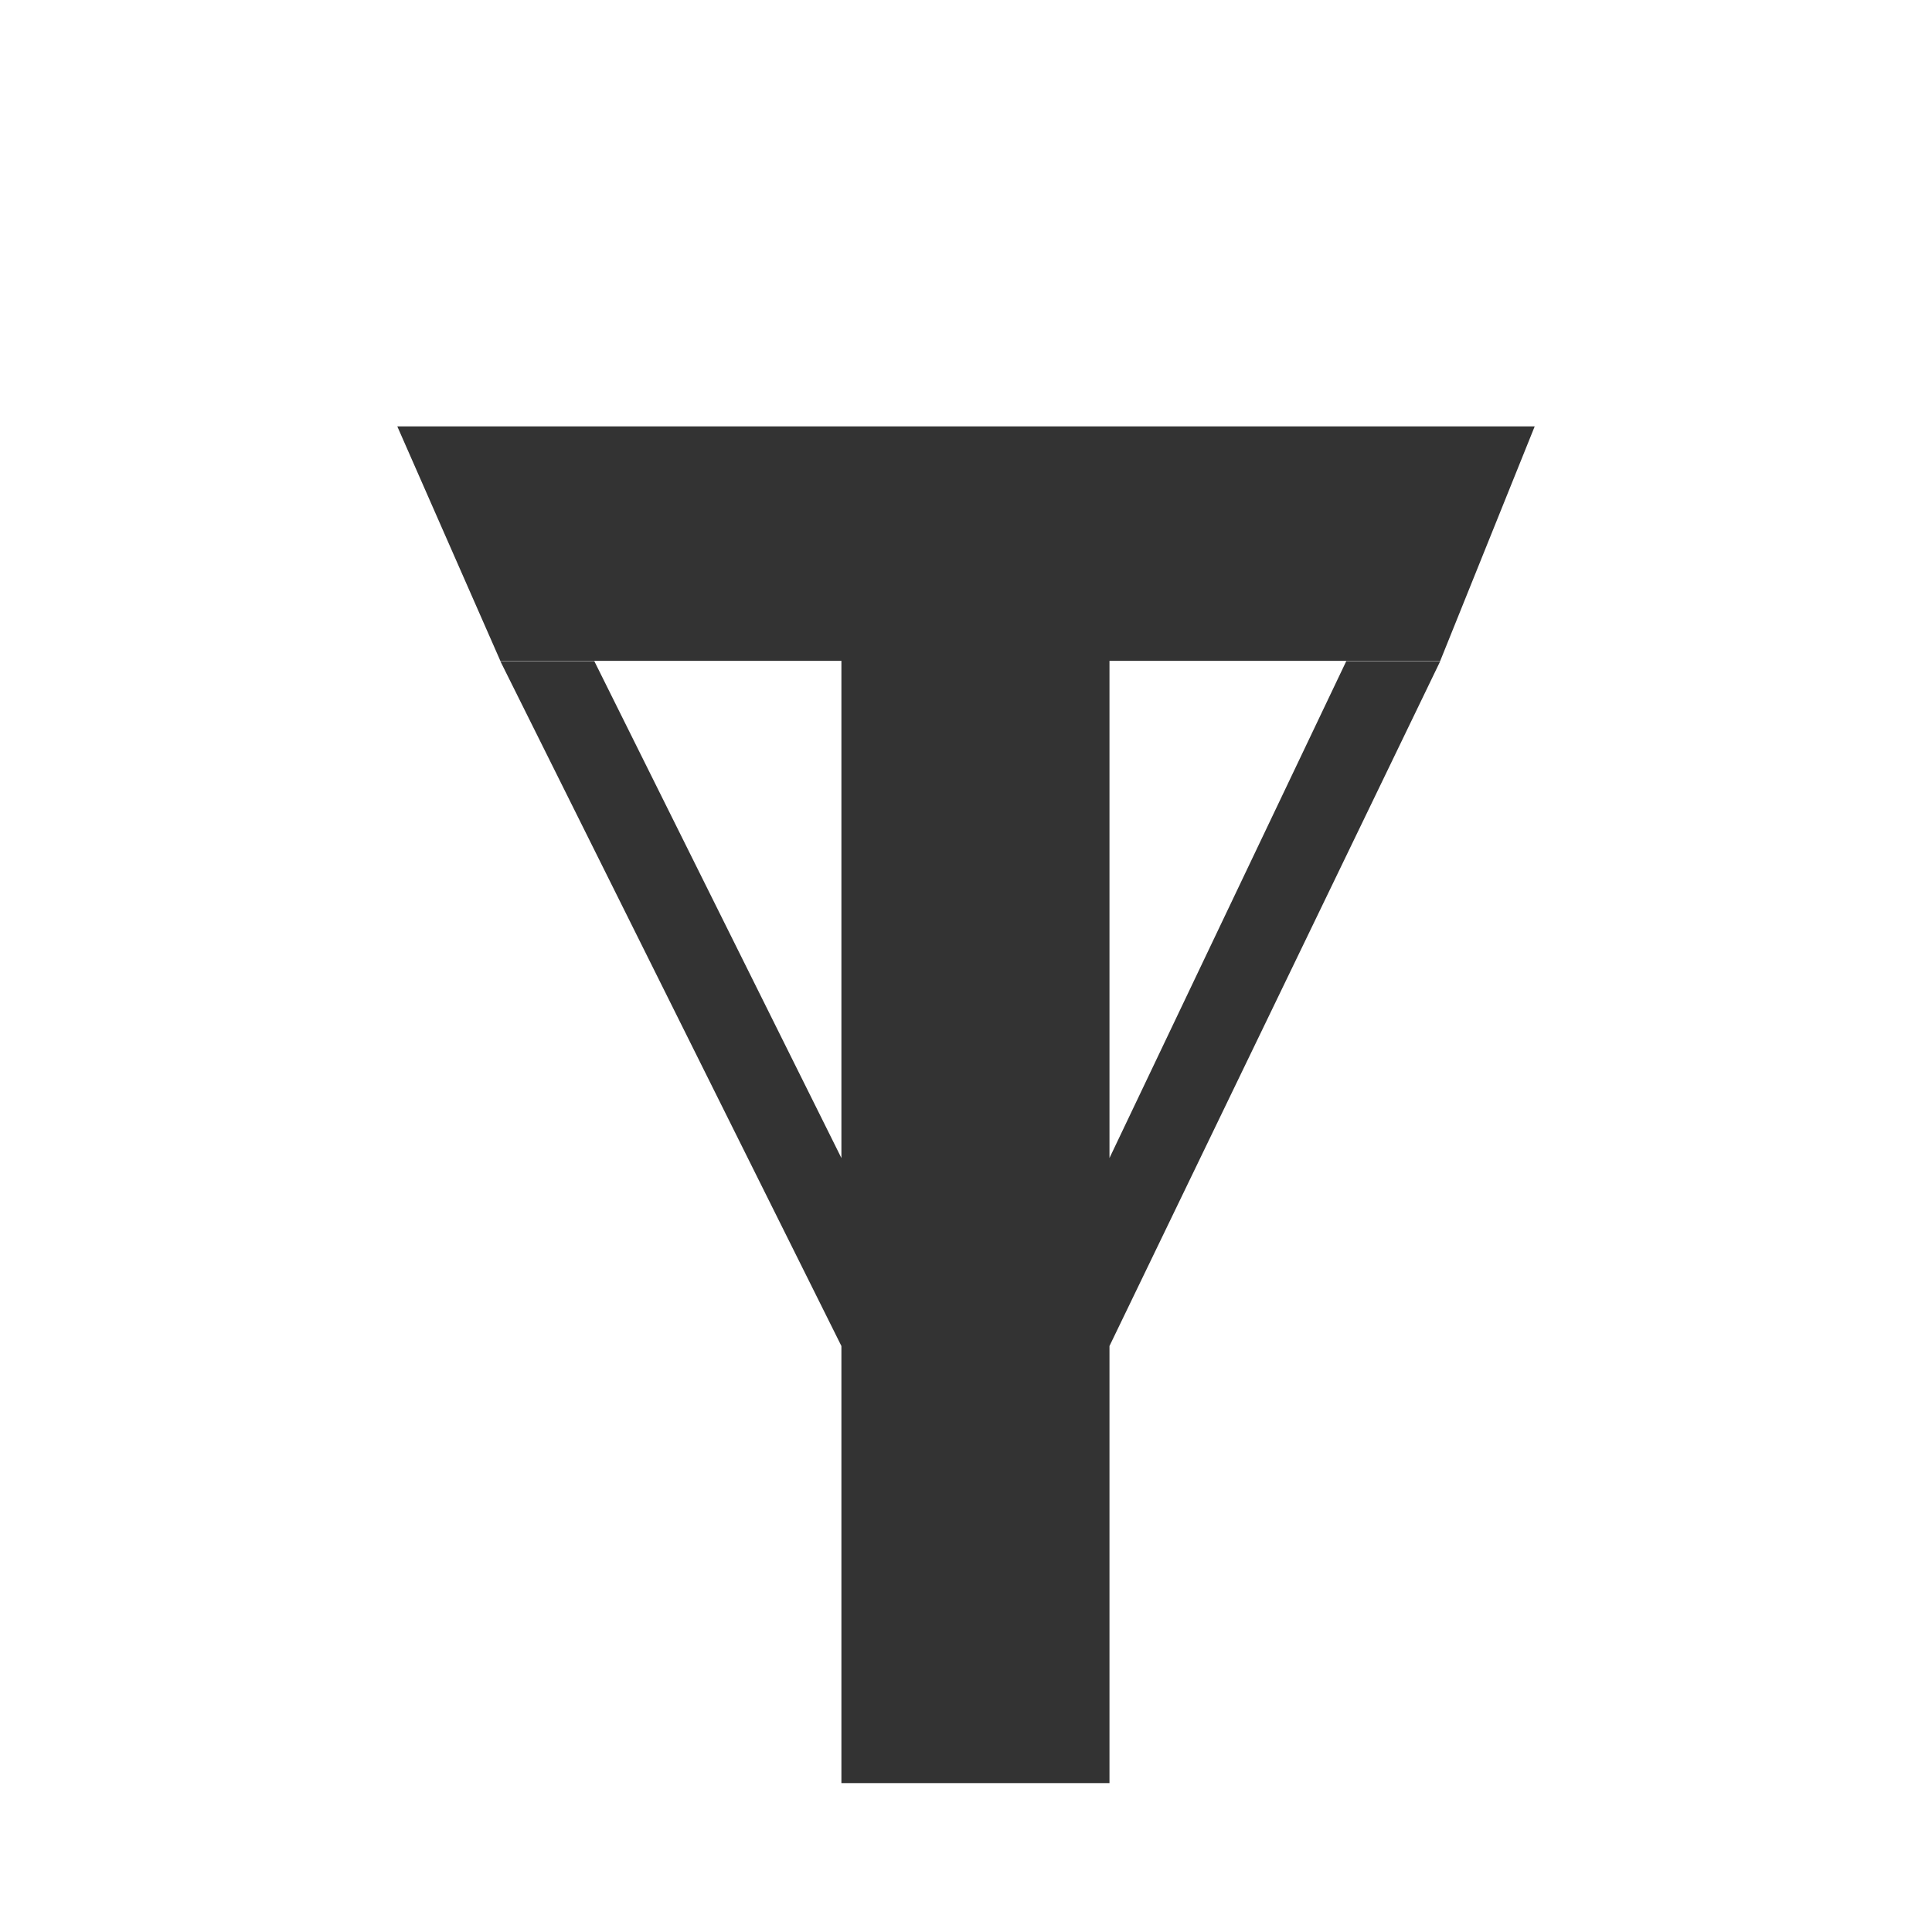
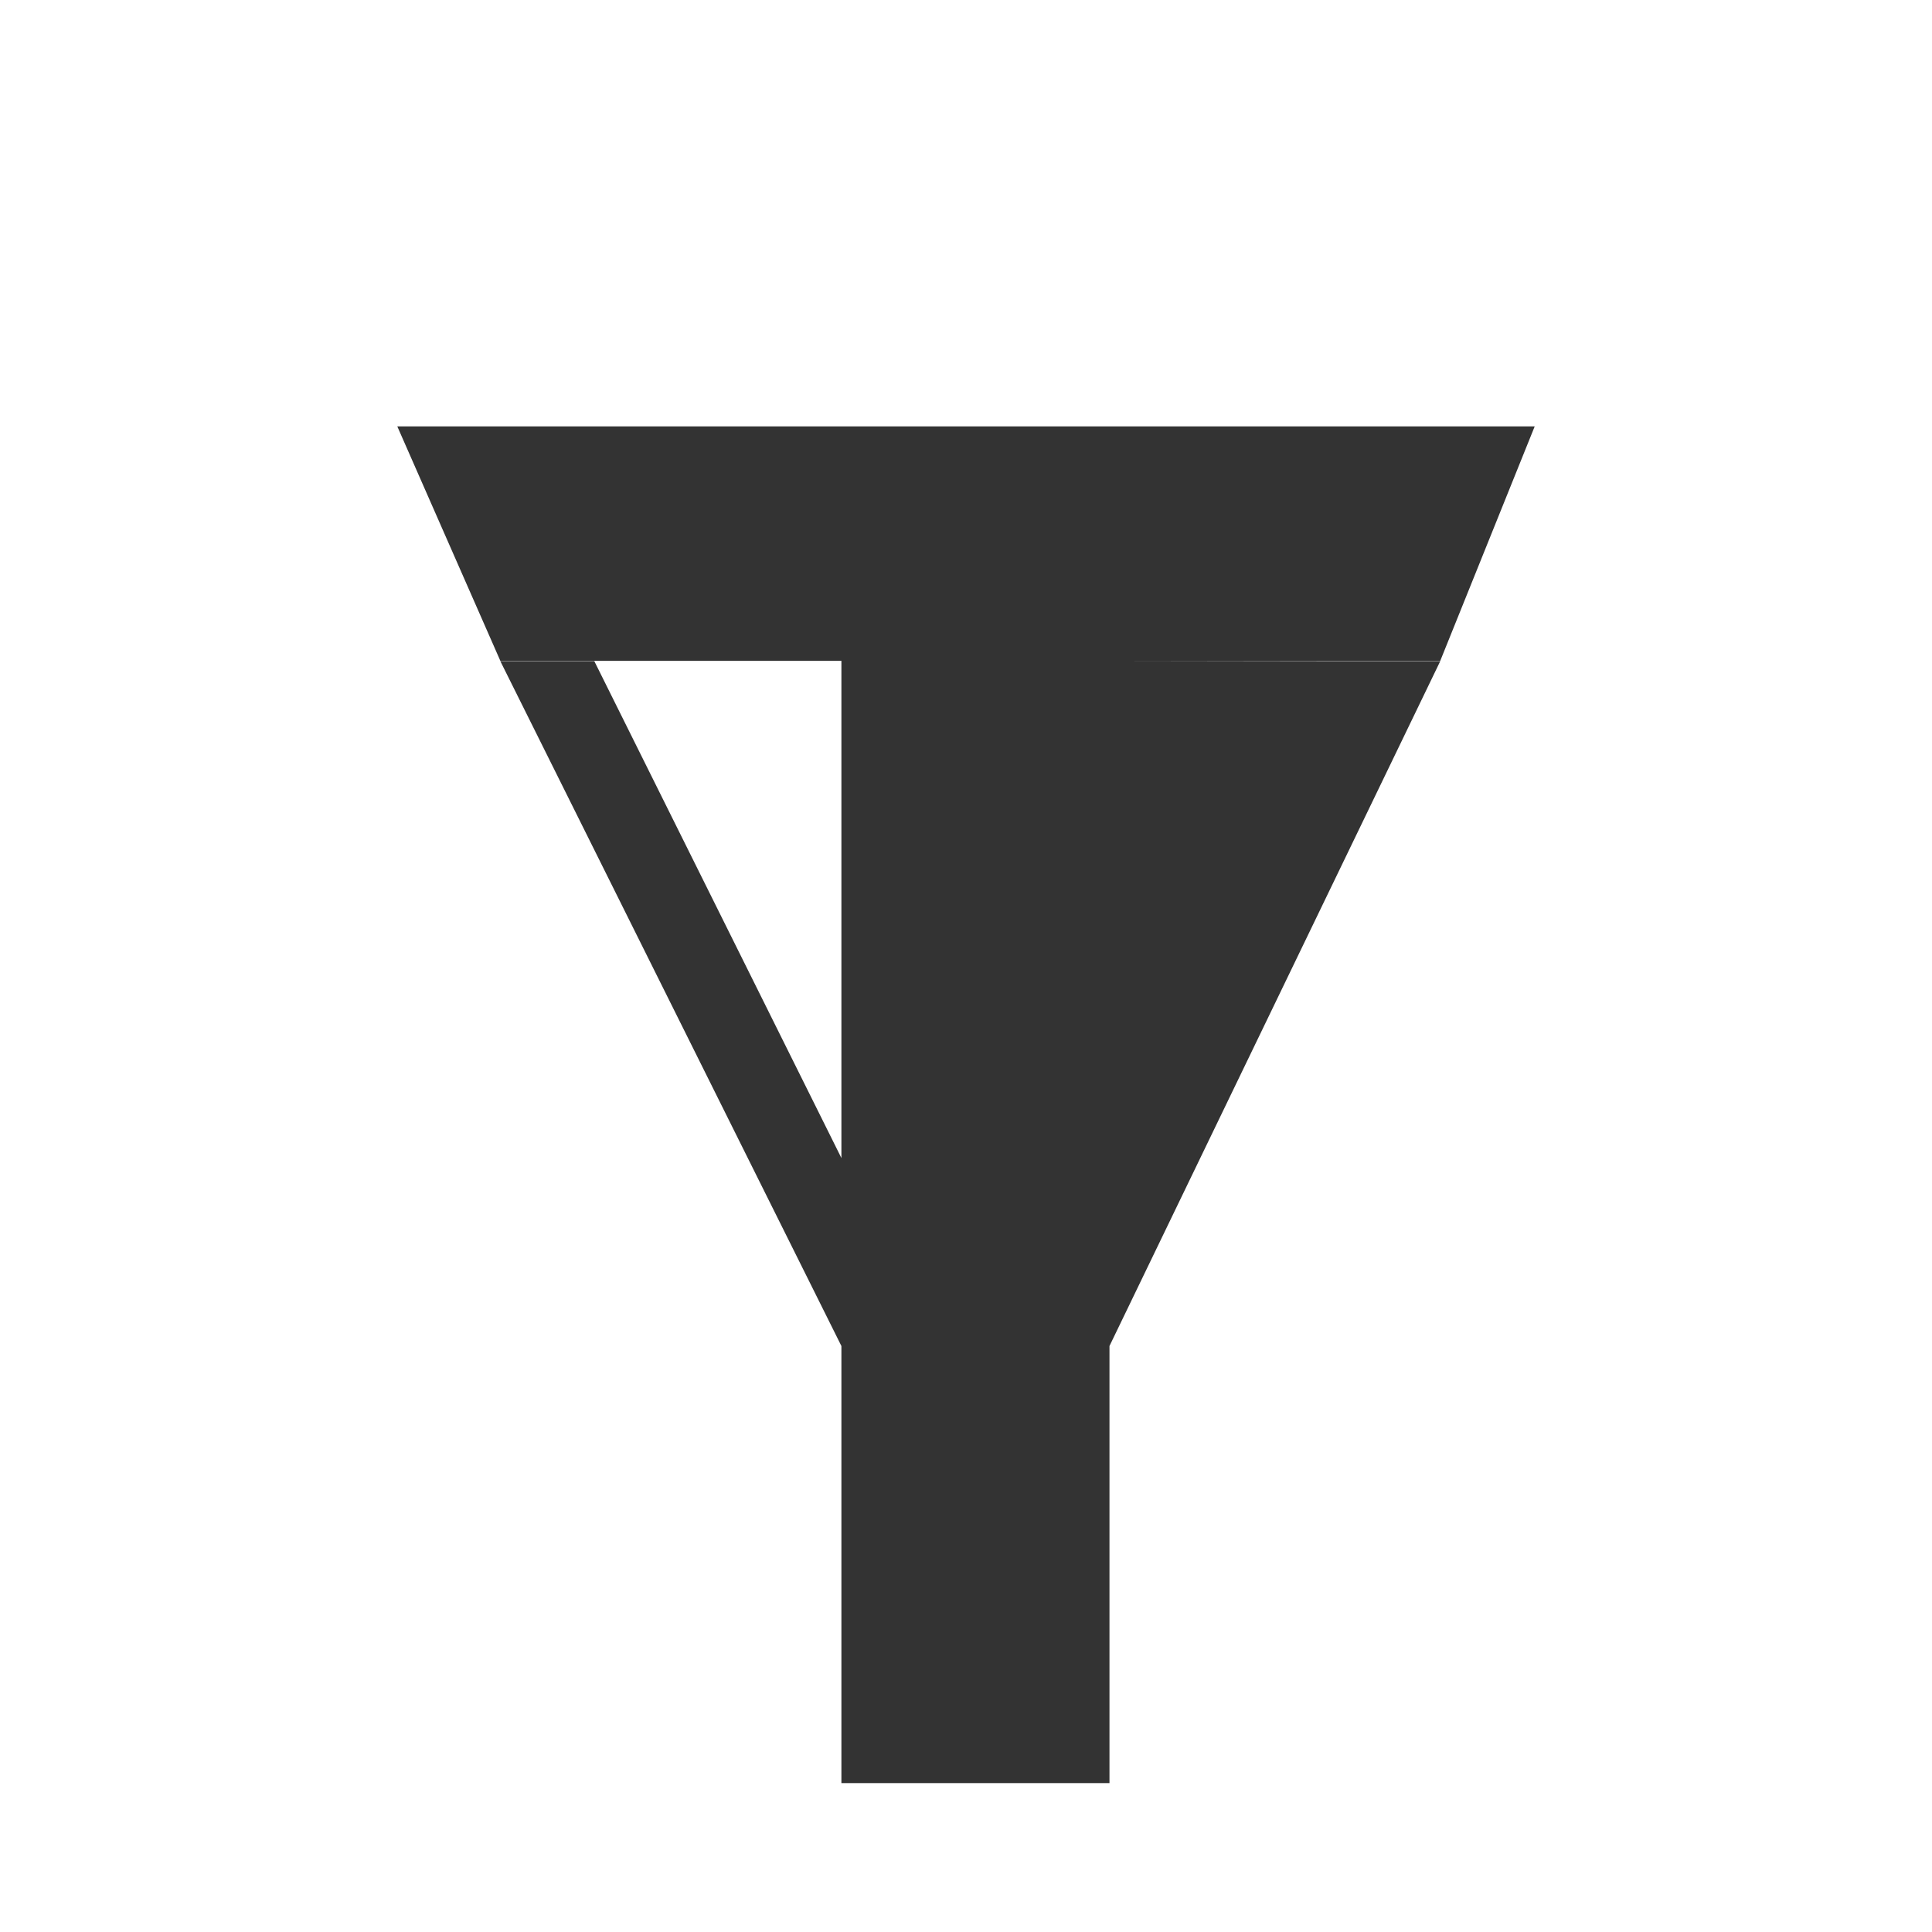
<svg xmlns="http://www.w3.org/2000/svg" width="225px" height="225px" viewBox="0 0 225 225" version="1.1">
  <rect x="0" y="0" width="225" height="225" fill="#333333" stroke="none" />
  <title>Combined Shape</title>
  <g id="Page-1" stroke="none" stroke-width="1" fill="none" fill-rule="evenodd">
    <g id="Typical-Full-Banner" transform="translate(-119, -125)" fill="#FFFFFF" fill-rule="nonzero">
-       <path d="M344,125 L344,350 L119,350 L119,125 L344,125 Z M297.731,174.657 L165.269,174.657 L177.269,201.961 L216.99,201.961 L216.99,259.865 L188.215,202 L177.269,202 L216.99,281.758 L216.99,332.657 L248.209,332.657 L248.209,281.758 L286.731,202 L275.785,202 L248.209,259.865 L248.209,201.961 L286.731,201.961 L297.731,174.657 Z" id="Combined-Shape" />
+       <path d="M344,125 L344,350 L119,350 L119,125 L344,125 Z M297.731,174.657 L165.269,174.657 L177.269,201.961 L216.99,201.961 L216.99,259.865 L188.215,202 L177.269,202 L216.99,281.758 L216.99,332.657 L248.209,332.657 L248.209,281.758 L286.731,202 L275.785,202 L248.209,201.961 L286.731,201.961 L297.731,174.657 Z" id="Combined-Shape" />
    </g>
  </g>
</svg>